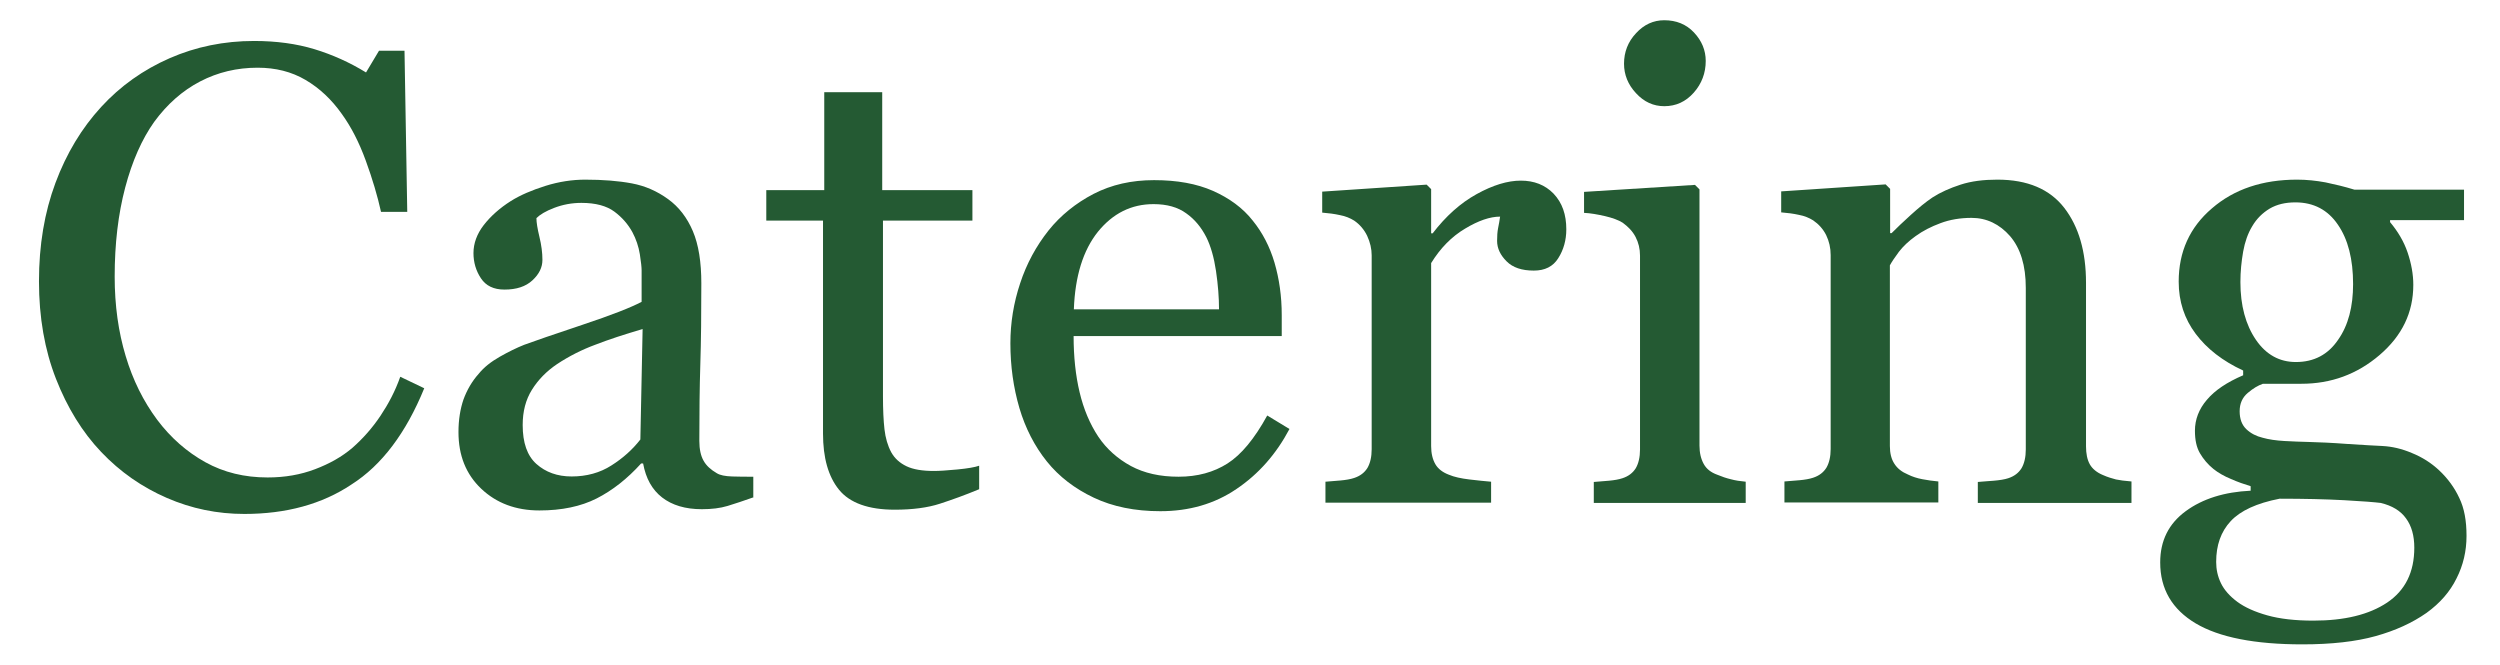
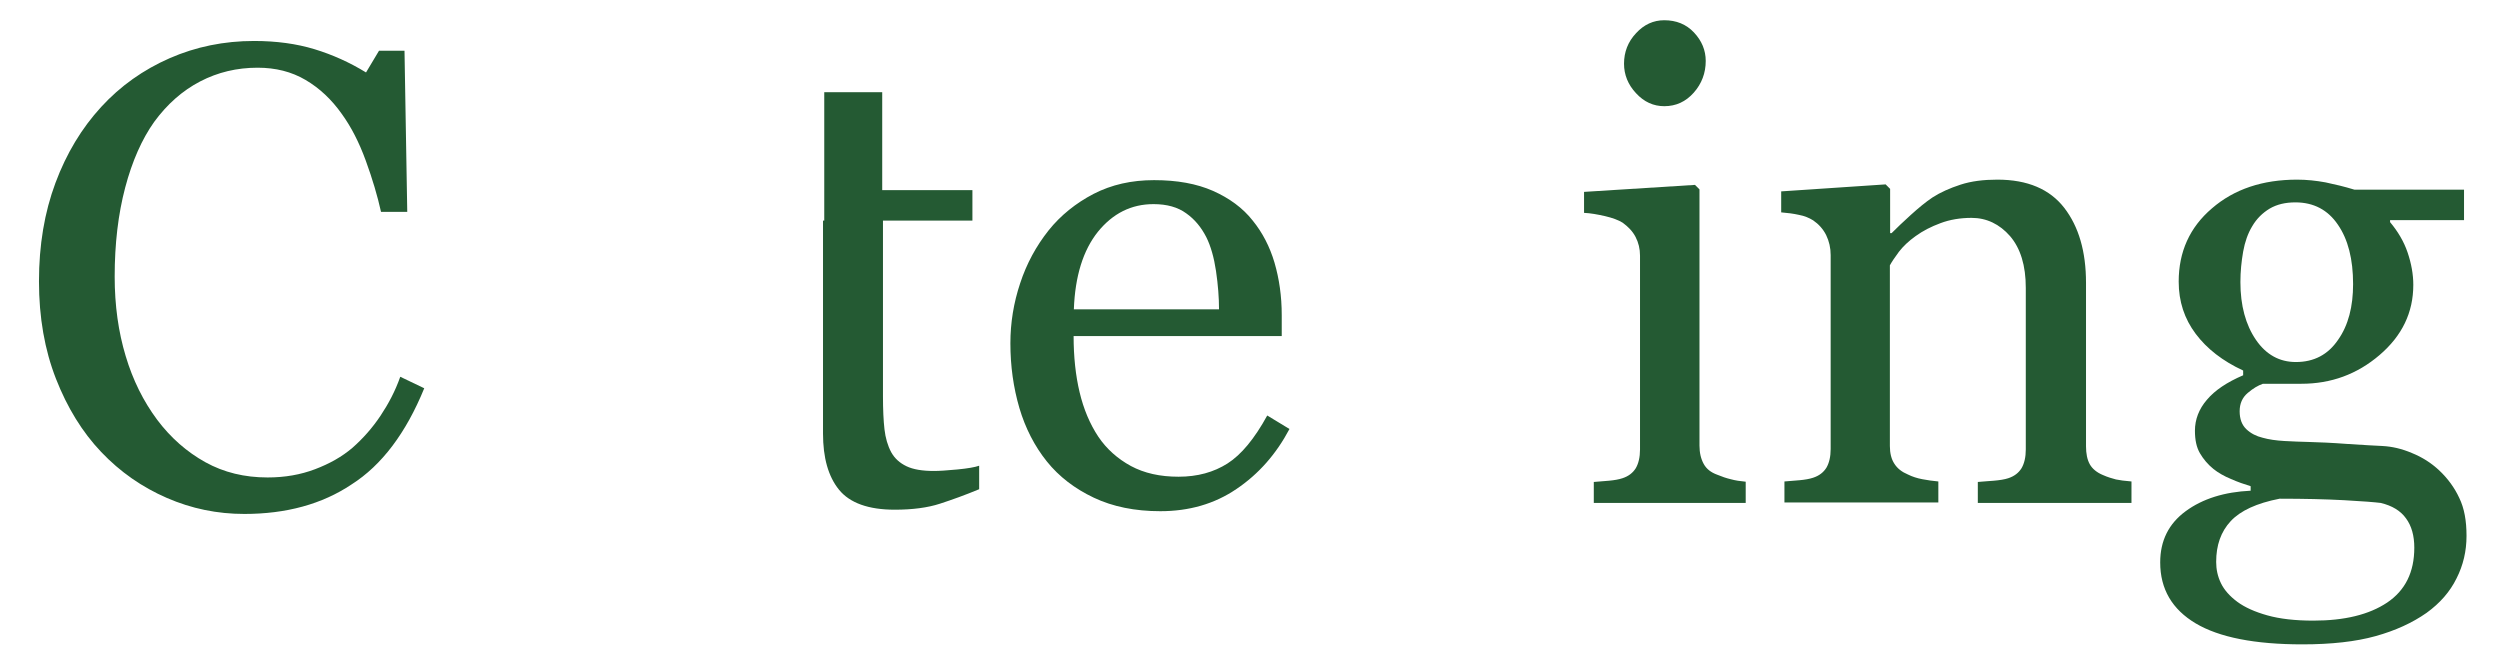
<svg xmlns="http://www.w3.org/2000/svg" version="1.1" id="Laag_1" x="0px" y="0px" viewBox="0 0 1000.6 266" style="enable-background:new 0 0 1000.6 266;" xml:space="preserve">
  <style type="text/css">
	.st0{fill:#245A33;}
</style>
  <g>
    <path class="st0" d="M97.8,205.7c-10.8,0-21.1-2.1-31-6.4c-9.9-4.3-18.7-10.4-26.3-18.4c-7.6-8-13.6-17.8-18.1-29.3   c-4.5-11.5-6.8-24.5-6.8-39c0-14.5,2.2-27.6,6.6-39.4c4.4-11.8,10.5-21.9,18.3-30.4c7.7-8.4,16.9-14.9,27.4-19.5   c10.5-4.6,21.8-6.9,33.8-6.9c8.9,0,17,1.1,24.2,3.3c7.2,2.2,14.1,5.3,20.6,9.3l5.2-8.7h10.2l1.1,64.5h-10.5   c-1.4-6.3-3.4-13.1-6.1-20.5c-2.7-7.4-5.9-13.6-9.6-18.7c-4.1-5.8-8.9-10.3-14.5-13.6c-5.6-3.3-12-4.9-19.2-4.9   c-8.2,0-15.9,1.8-23,5.5c-7.1,3.7-13.2,9.1-18.4,16.2c-4.9,6.9-8.8,15.7-11.6,26.3c-2.8,10.6-4.2,22.5-4.2,35.6   c0,11.6,1.5,22.2,4.4,31.8c2.9,9.7,7.1,18.1,12.6,25.5c5.4,7.2,11.9,12.9,19.3,17c7.4,4.1,15.7,6.1,24.9,6.1c6.9,0,13.2-1.1,19-3.3   c5.8-2.2,10.8-5,15-8.6c4.2-3.7,8-8,11.2-12.8c3.2-4.8,5.9-9.9,7.9-15.6l9.6,4.6c-7.3,17.9-17,30.8-29.1,38.5   C128.9,201.8,114.5,205.7,97.8,205.7z" />
-     <path class="st0" d="M301.7,199c-4,1.4-7.5,2.6-10.5,3.5c-3,0.9-6.4,1.3-10.3,1.3c-6.6,0-11.9-1.6-15.9-4.7   c-4-3.1-6.5-7.6-7.6-13.6h-0.8c-5.5,6.1-11.5,10.8-17.8,14c-6.3,3.2-14,4.8-22.9,4.8c-9.4,0-17.2-2.9-23.3-8.7   c-6.1-5.8-9.1-13.3-9.1-22.7c0-4.8,0.7-9.2,2-13c1.4-3.8,3.4-7.3,6.1-10.3c2.1-2.6,4.9-4.8,8.4-6.8c3.5-2,6.8-3.6,9.8-4.8   c3.8-1.4,11.6-4.1,23.3-8c11.7-3.9,19.6-7,23.7-9.2v-12.6c0-1.1-0.2-3.2-0.7-6.4c-0.5-3.1-1.5-6.1-3-8.9c-1.7-3.1-4.1-5.9-7.2-8.2   c-3.1-2.3-7.5-3.5-13.2-3.5c-3.9,0-7.5,0.7-10.9,2c-3.4,1.3-5.7,2.7-7.1,4.1c0,1.7,0.4,4.2,1.2,7.5c0.8,3.3,1.2,6.4,1.2,9.2   c0,3-1.3,5.7-4,8.2c-2.7,2.5-6.4,3.7-11.2,3.7c-4.3,0-7.4-1.5-9.4-4.5c-2-3-3-6.4-3-10.1c0-3.9,1.4-7.7,4.1-11.2   c2.8-3.6,6.4-6.8,10.8-9.6c3.8-2.4,8.5-4.4,13.9-6.1c5.4-1.7,10.8-2.5,15.9-2.5c7.1,0,13.4,0.5,18.7,1.5c5.3,1,10.1,3.1,14.5,6.3   c4.3,3.1,7.6,7.4,9.9,12.8c2.3,5.4,3.4,12.4,3.4,20.9c0,12.2-0.1,22.9-0.4,32.3c-0.3,9.4-0.4,19.7-0.4,30.8c0,3.3,0.6,6,1.7,7.9   c1.1,2,2.9,3.6,5.3,5c1.3,0.8,3.3,1.2,6.1,1.3c2.8,0.1,5.6,0.1,8.5,0.1V199z M257.2,131.7c-7.2,2.1-13.6,4.2-19,6.3   c-5.4,2-10.5,4.6-15.2,7.7c-4.3,2.9-7.6,6.3-10.1,10.3c-2.5,4-3.7,8.7-3.7,14.1c0,7.1,1.8,12.3,5.5,15.6c3.7,3.3,8.4,5,14.1,5   c6,0,11.4-1.5,15.9-4.4c4.6-2.9,8.5-6.4,11.6-10.4L257.2,131.7z" />
-     <path class="st0" d="M391.9,195.8c-5.5,2.3-10.8,4.2-15.7,5.8c-4.9,1.6-11,2.4-18.1,2.4c-10.5,0-18-2.7-22.3-8   c-4.3-5.3-6.4-12.8-6.4-22.5V88.3h-22.7V76.1h23.2V36.9h23.2v39.2h36.1v12.2h-35.8v70.3c0,5.3,0.2,9.7,0.6,13.2   c0.4,3.5,1.3,6.6,2.7,9.2c1.4,2.5,3.4,4.3,6.1,5.6c2.7,1.3,6.4,1.9,11,1.9c2.1,0,5.2-0.2,9.4-0.6c4.1-0.4,7-0.9,8.7-1.5V195.8z" />
+     <path class="st0" d="M391.9,195.8c-5.5,2.3-10.8,4.2-15.7,5.8c-4.9,1.6-11,2.4-18.1,2.4c-10.5,0-18-2.7-22.3-8   c-4.3-5.3-6.4-12.8-6.4-22.5V88.3h-22.7h23.2V36.9h23.2v39.2h36.1v12.2h-35.8v70.3c0,5.3,0.2,9.7,0.6,13.2   c0.4,3.5,1.3,6.6,2.7,9.2c1.4,2.5,3.4,4.3,6.1,5.6c2.7,1.3,6.4,1.9,11,1.9c2.1,0,5.2-0.2,9.4-0.6c4.1-0.4,7-0.9,8.7-1.5V195.8z" />
    <path class="st0" d="M516.1,171.7c-5.3,10-12.3,18-21.2,24c-8.8,6-19,8.9-30.5,8.9c-10.1,0-19-1.8-26.6-5.4   c-7.6-3.6-13.9-8.4-18.8-14.5c-4.9-6.1-8.6-13.3-11-21.4c-2.4-8.2-3.6-16.8-3.6-25.9c0-8.2,1.3-16.2,3.9-24   c2.6-7.9,6.4-14.9,11.4-21.2c4.8-6,10.9-10.9,18-14.6c7.2-3.7,15.2-5.5,24.2-5.5c9.2,0,17,1.4,23.6,4.3c6.5,2.9,11.9,6.8,15.9,11.9   c3.9,4.8,6.8,10.4,8.7,16.8c1.9,6.5,2.9,13.5,2.9,21v8.4h-83.3c0,8.3,0.8,15.8,2.4,22.5c1.6,6.7,4.1,12.7,7.5,17.8   c3.3,4.9,7.7,8.8,13,11.7c5.4,2.9,11.7,4.3,19.1,4.3c7.6,0,14.1-1.8,19.6-5.3c5.5-3.5,10.8-9.9,15.9-19.2L516.1,171.7z    M487.9,123.8c0-4.7-0.4-9.8-1.2-15.3c-0.8-5.4-2.1-10-3.9-13.6c-2-3.9-4.6-7.1-8-9.5c-3.4-2.5-7.8-3.7-13.1-3.7   c-8.9,0-16.3,3.7-22.3,11.1c-5.9,7.4-9.1,17.7-9.6,31H487.9z" />
-     <path class="st0" d="M626.9,91.8c0,4.3-1.1,8.2-3.2,11.5c-2.1,3.4-5.4,5-9.8,5c-4.8,0-8.4-1.2-10.9-3.7c-2.5-2.5-3.8-5.2-3.8-8.2   c0-1.9,0.1-3.6,0.4-5.1c0.3-1.5,0.6-3.1,0.8-4.6c-4,0-8.7,1.6-14,4.8c-5.4,3.2-9.9,7.8-13.6,13.8v73.2c0,3,0.6,5.4,1.7,7.3   c1.1,1.9,3,3.3,5.4,4.2c2.1,0.9,4.9,1.5,8.2,1.9c3.4,0.4,6.3,0.7,8.7,0.9v8.4h-66.3v-8.4c2-0.2,4-0.3,6.1-0.5   c2.1-0.2,3.9-0.5,5.4-1c2.4-0.8,4.1-2.1,5.3-4c1.1-1.9,1.7-4.4,1.7-7.5v-77.6c0-2.6-0.6-5.2-1.8-7.8c-1.2-2.5-3-4.6-5.2-6.1   c-1.6-1-3.5-1.8-5.7-2.2c-2.2-0.5-4.6-0.8-7.1-1v-8.4l41.8-2.8l1.8,1.8v17.7h0.6c5.3-6.9,11.1-12.1,17.6-15.7   c6.5-3.6,12.4-5.4,17.7-5.4s9.7,1.7,13.1,5.2C625.3,81.2,626.9,85.9,626.9,91.8z" />
    <path class="st0" d="M698.6,201.3h-60.7v-8.4c2-0.2,4-0.3,6.1-0.5c2.1-0.2,3.9-0.5,5.4-1c2.4-0.8,4.1-2.1,5.3-4   c1.1-1.9,1.7-4.4,1.7-7.5v-77.6c0-2.7-0.6-5.2-1.8-7.5c-1.2-2.3-3-4.1-5.2-5.7c-1.6-1-4-1.9-7-2.6c-3.1-0.7-5.9-1.2-8.4-1.3v-8.4   l44.4-2.8l1.8,1.8v102.5c0,3,0.6,5.4,1.7,7.4c1.1,2,2.9,3.4,5.4,4.3c1.9,0.8,3.7,1.4,5.4,1.8c1.8,0.5,3.8,0.8,6,1V201.3z    M682.7,24.4c0,4.8-1.6,9.1-4.8,12.7c-3.2,3.6-7.1,5.4-11.8,5.4c-4.3,0-8.1-1.7-11.3-5.2c-3.2-3.4-4.8-7.4-4.8-11.8   c0-4.7,1.6-8.8,4.8-12.2c3.2-3.5,7-5.2,11.3-5.2c4.8,0,8.8,1.6,11.9,4.9C681.1,16.3,682.7,20.1,682.7,24.4z" />
    <path class="st0" d="M853.1,201.3h-61.5v-8.4c2-0.2,4.1-0.3,6.4-0.5c2.3-0.2,4.3-0.5,5.8-1c2.4-0.8,4.1-2.1,5.3-4   c1.1-1.9,1.7-4.4,1.7-7.5v-64.7c0-8.9-2.1-15.8-6.3-20.7c-4.2-4.8-9.4-7.3-15.4-7.3c-4.5,0-8.7,0.7-12.4,2.1   c-3.8,1.4-7.1,3.1-10,5.2c-2.8,2-5,4.1-6.7,6.3c-1.7,2.3-2.9,4.1-3.6,5.4v72.3c0,2.9,0.6,5.3,1.8,7.1c1.2,1.9,3,3.3,5.4,4.3   c1.8,0.9,3.7,1.5,5.8,1.9c2.1,0.4,4.2,0.7,6.4,0.9v8.4h-61.6v-8.4c2-0.2,4-0.3,6.1-0.5c2.1-0.2,3.9-0.5,5.4-1   c2.4-0.8,4.1-2.1,5.3-4c1.1-1.9,1.7-4.4,1.7-7.5v-77.6c0-2.9-0.6-5.5-1.8-8c-1.2-2.4-3-4.4-5.2-5.9c-1.6-1-3.5-1.8-5.7-2.2   c-2.2-0.5-4.6-0.8-7.1-1v-8.4l41.8-2.8l1.8,1.8v17.7h0.6c2-2,4.6-4.5,7.7-7.3c3.1-2.8,6-5.2,8.7-7c3.1-2,6.9-3.7,11.2-5.1   c4.3-1.4,9.2-2,14.7-2c12.1,0,21,3.8,26.8,11.3c5.8,7.5,8.7,17.5,8.7,30v65.4c0,3,0.5,5.4,1.5,7.2c1,1.8,2.8,3.3,5.2,4.3   c2,0.9,3.8,1.4,5.3,1.8c1.5,0.3,3.5,0.6,6.2,0.8V201.3z" />
    <path class="st0" d="M976.3,188.3c3.4,3.2,6.1,6.9,8,11c2,4.1,2.9,9.1,2.9,15.2c0,6-1.3,11.7-4,17c-2.6,5.3-6.6,9.9-12,13.8   c-5.7,4-12.5,7.1-20.4,9.3c-7.9,2.2-17.7,3.3-29.3,3.3c-19,0-33.3-2.8-42.7-8.4c-9.4-5.6-14.2-13.7-14.2-24.4   c0-8.7,3.4-15.5,10.2-20.5c6.8-5,15.5-7.7,26-8.2v-1.8c-2.6-0.8-5.2-1.7-7.9-2.9c-2.7-1.1-5.1-2.5-7-4c-2.2-1.8-4-3.9-5.4-6.3   c-1.4-2.4-2-5.4-2-9c0-4.5,1.6-8.7,4.8-12.4c3.2-3.8,8-7,14.5-9.8v-1.9c-8.2-3.8-14.5-8.7-19-14.7c-4.5-6-6.8-12.9-6.8-20.9   c0-11.9,4.4-21.7,13.3-29.3c8.9-7.7,20.3-11.5,34.1-11.5c3.8,0,7.6,0.4,11.4,1.1c3.8,0.8,7.6,1.7,11.5,2.9h43.9v12.2h-29.6v0.8   c3.1,3.7,5.5,7.7,7,12.1c1.5,4.4,2.3,8.8,2.3,13c0,11.1-4.5,20.4-13.5,28.1c-9,7.7-19.4,11.5-31.3,11.5h-15.4c-2,0.7-4,1.9-6.1,3.7   c-2.1,1.8-3.2,4.2-3.2,7.3c0,3.1,0.9,5.5,2.7,7.2c1.8,1.7,4,2.8,6.5,3.4c2.5,0.7,5.3,1.1,8.6,1.3c3.3,0.2,6.7,0.3,10.1,0.4   c3.7,0.1,8.9,0.3,15.4,0.8c6.5,0.4,11.1,0.7,13.8,0.8c3.9,0.2,7.8,1.1,11.8,2.8C969.5,183,973.1,185.3,976.3,188.3z M966.3,219.2   c0-4.8-1.1-8.7-3.3-11.7c-2.2-3.1-5.6-5.1-10.1-6.2c-2.4-0.3-7.3-0.7-14.7-1.1c-7.4-0.4-16-0.6-25.8-0.6c-9.2,1.8-15.7,4.8-19.6,9   c-3.9,4.2-5.8,9.6-5.8,16.3c0,3,0.6,5.8,1.9,8.5c1.3,2.7,3.5,5.2,6.6,7.5c3,2.2,7,4,12,5.4c5,1.4,11.1,2.1,18.4,2.1   c12.5,0,22.3-2.4,29.5-7.2C962.7,236.3,966.3,229,966.3,219.2z M941.8,113.7c0-9.9-2-17.9-6.1-23.8c-4-5.9-9.7-8.9-17-8.9   c-4,0-7.4,0.8-10.3,2.5c-2.8,1.7-5.2,4-7,7.1c-1.7,2.8-2.9,6.2-3.6,10.1c-0.7,4-1.1,8-1.1,12.2c0,9.4,2.1,17.1,6.2,23.1   c4.1,6,9.5,8.9,16,8.9c7.3,0,12.9-3,16.9-8.9C939.9,130.2,941.8,122.7,941.8,113.7z" />
  </g>
</svg>